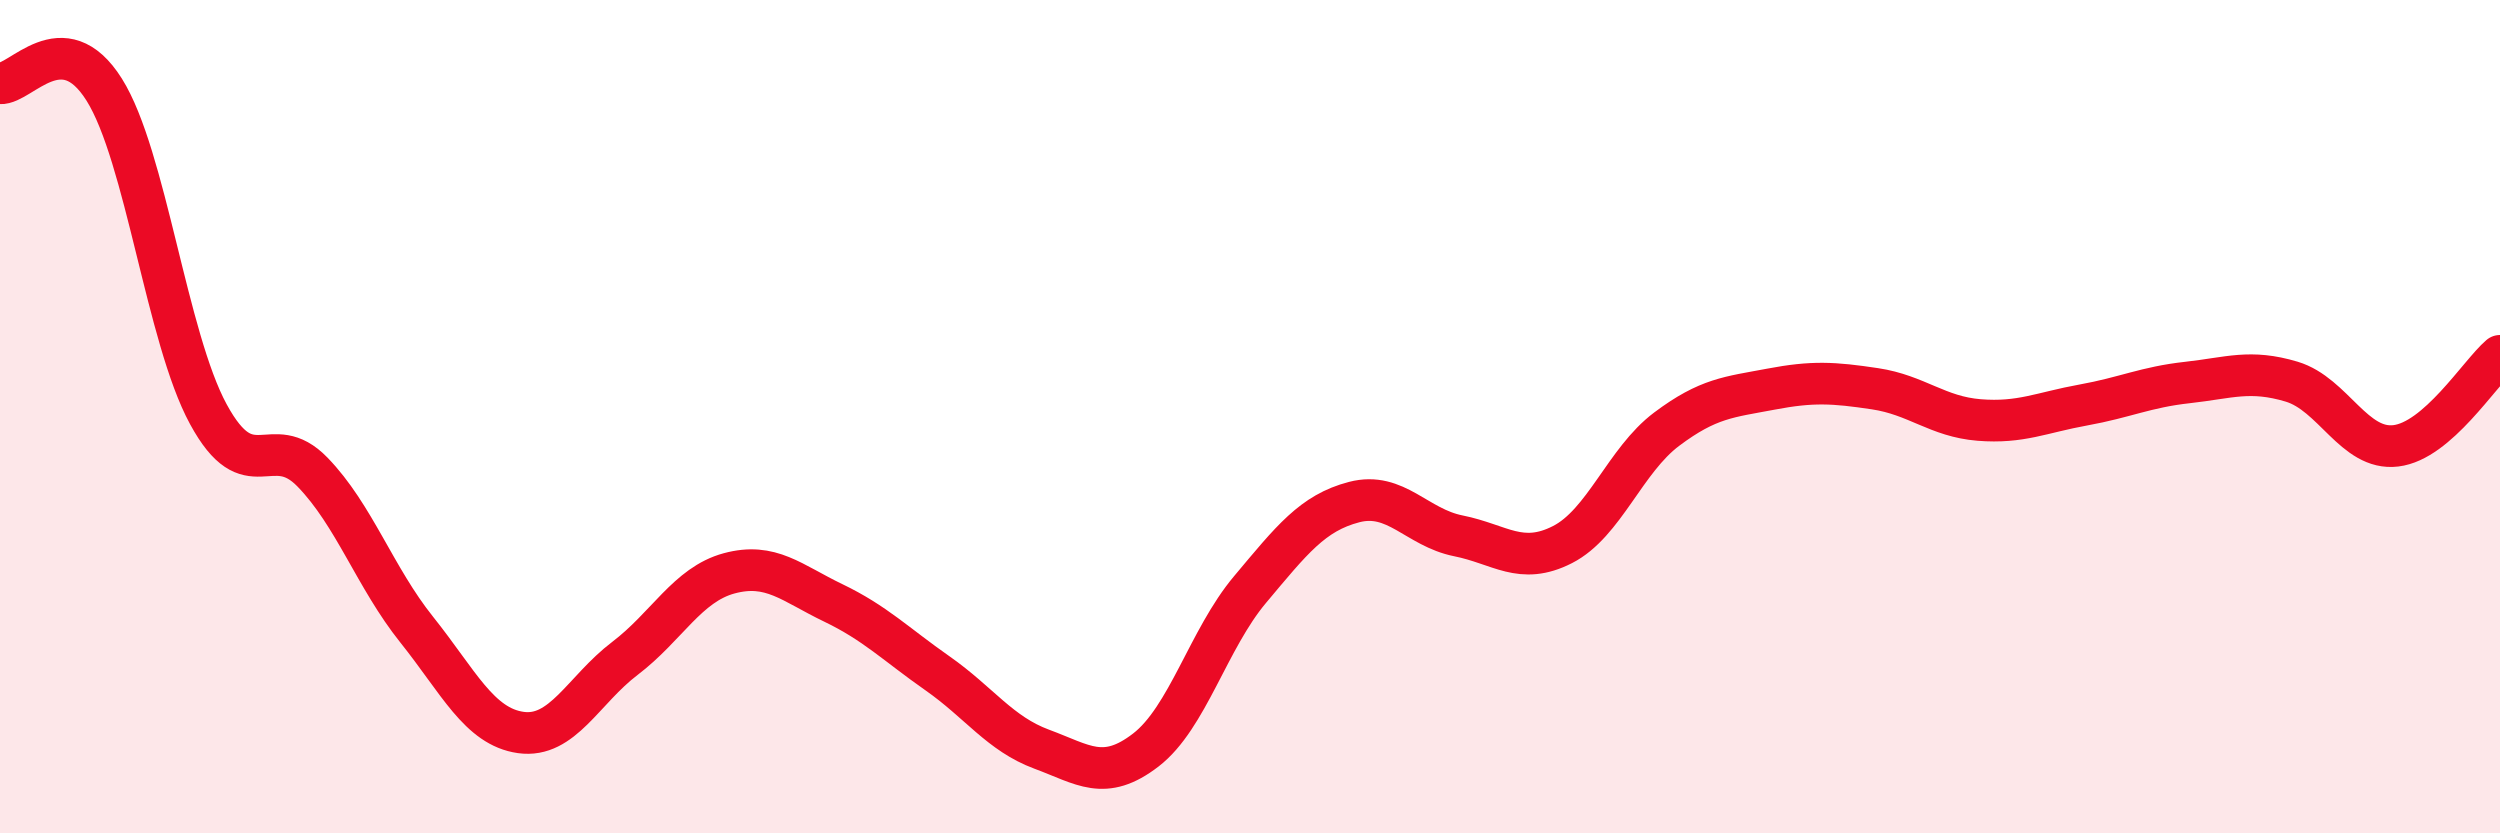
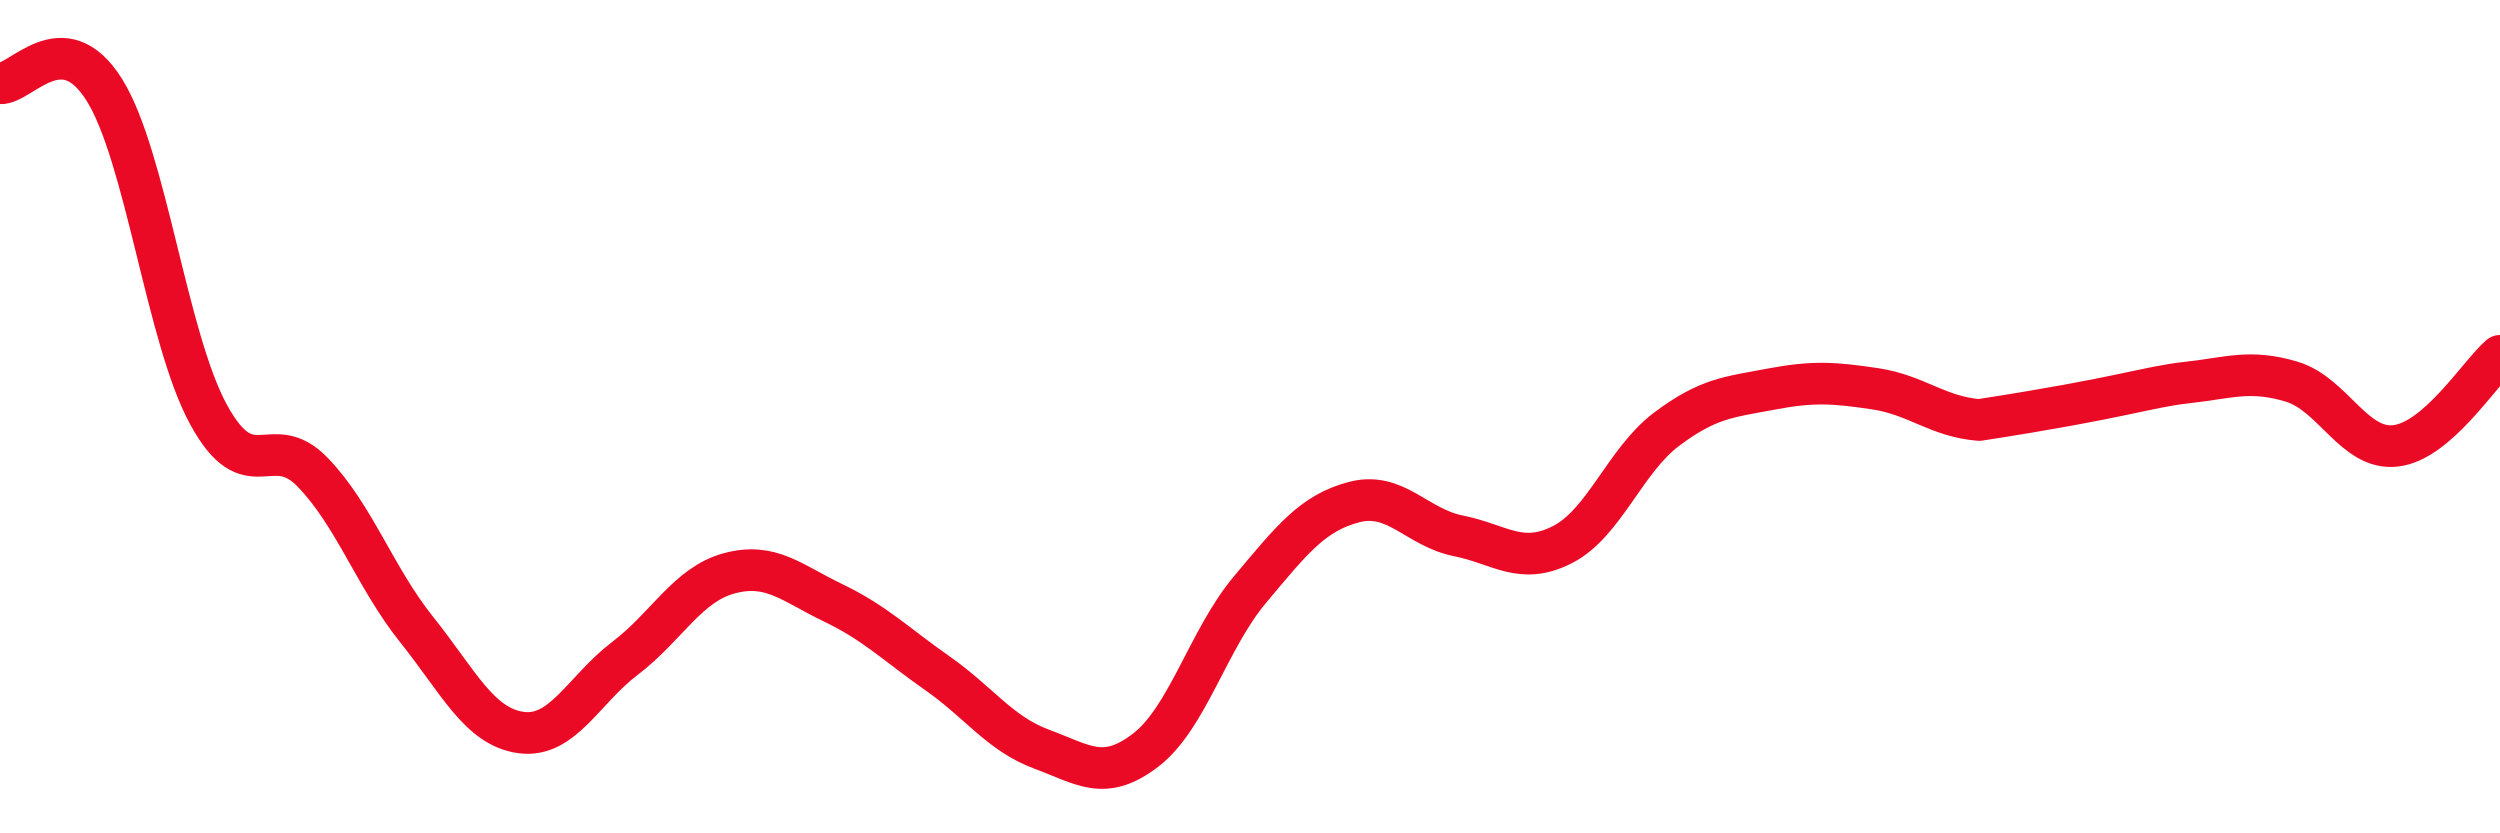
<svg xmlns="http://www.w3.org/2000/svg" width="60" height="20" viewBox="0 0 60 20">
-   <path d="M 0,2 C 0.5,2.03 1.5,0.56 2.5,2.15 C 3.5,3.74 4,8.1 5,9.94 C 6,11.78 6.5,10.3 7.5,11.33 C 8.5,12.36 9,13.86 10,15.11 C 11,16.36 11.5,17.44 12.5,17.58 C 13.5,17.72 14,16.56 15,15.8 C 16,15.04 16.5,14.03 17.5,13.76 C 18.5,13.49 19,13.99 20,14.47 C 21,14.95 21.5,15.46 22.5,16.16 C 23.5,16.86 24,17.61 25,17.98 C 26,18.35 26.5,18.77 27.5,18 C 28.5,17.23 29,15.34 30,14.15 C 31,12.96 31.5,12.31 32.5,12.05 C 33.5,11.79 34,12.66 35,12.86 C 36,13.06 36.5,13.58 37.5,13.07 C 38.5,12.56 39,11.05 40,10.3 C 41,9.55 41.5,9.53 42.5,9.34 C 43.5,9.15 44,9.18 45,9.33 C 46,9.48 46.5,10 47.5,10.08 C 48.5,10.16 49,9.9 50,9.72 C 51,9.54 51.5,9.29 52.5,9.18 C 53.5,9.07 54,8.86 55,9.16 C 56,9.46 56.5,10.82 57.5,10.7 C 58.5,10.58 59.5,8.97 60,8.54L60 20L0 20Z" fill="#EB0A25" opacity="0.1" stroke-linecap="round" stroke-linejoin="round" />
-   <path d="M 0,2 C 0.5,2.03 1.5,0.56 2.5,2.15 C 3.5,3.74 4,8.1 5,9.94 C 6,11.78 6.5,10.3 7.5,11.33 C 8.5,12.36 9,13.86 10,15.11 C 11,16.36 11.5,17.44 12.5,17.58 C 13.5,17.72 14,16.56 15,15.8 C 16,15.04 16.5,14.03 17.5,13.76 C 18.5,13.49 19,13.99 20,14.47 C 21,14.95 21.5,15.46 22.5,16.16 C 23.5,16.86 24,17.61 25,17.98 C 26,18.35 26.5,18.77 27.5,18 C 28.5,17.23 29,15.34 30,14.15 C 31,12.96 31.5,12.31 32.5,12.05 C 33.5,11.79 34,12.66 35,12.86 C 36,13.06 36.5,13.58 37.5,13.07 C 38.5,12.56 39,11.05 40,10.3 C 41,9.55 41.5,9.53 42.5,9.34 C 43.5,9.15 44,9.18 45,9.33 C 46,9.48 46.5,10 47.5,10.08 C 48.5,10.16 49,9.9 50,9.72 C 51,9.54 51.5,9.29 52.5,9.18 C 53.5,9.07 54,8.86 55,9.16 C 56,9.46 56.5,10.82 57.5,10.7 C 58.5,10.58 59.5,8.97 60,8.54" stroke="#EB0A25" stroke-width="1" fill="none" stroke-linecap="round" stroke-linejoin="round" />
+   <path d="M 0,2 C 0.5,2.03 1.5,0.56 2.5,2.15 C 3.5,3.74 4,8.1 5,9.94 C 6,11.78 6.5,10.3 7.5,11.33 C 8.5,12.36 9,13.86 10,15.11 C 11,16.36 11.5,17.44 12.5,17.58 C 13.5,17.72 14,16.56 15,15.8 C 16,15.04 16.5,14.03 17.5,13.76 C 18.5,13.49 19,13.99 20,14.47 C 21,14.95 21.5,15.46 22.5,16.16 C 23.5,16.86 24,17.61 25,17.98 C 26,18.35 26.5,18.77 27.5,18 C 28.5,17.23 29,15.34 30,14.15 C 31,12.96 31.5,12.31 32.5,12.05 C 33.5,11.79 34,12.66 35,12.86 C 36,13.06 36.5,13.58 37.5,13.07 C 38.5,12.56 39,11.05 40,10.3 C 41,9.55 41.5,9.53 42.5,9.34 C 43.5,9.15 44,9.18 45,9.33 C 46,9.48 46.5,10 47.5,10.08 C 51,9.54 51.5,9.29 52.5,9.18 C 53.5,9.07 54,8.86 55,9.16 C 56,9.46 56.5,10.82 57.5,10.7 C 58.5,10.58 59.5,8.97 60,8.54" stroke="#EB0A25" stroke-width="1" fill="none" stroke-linecap="round" stroke-linejoin="round" />
</svg>